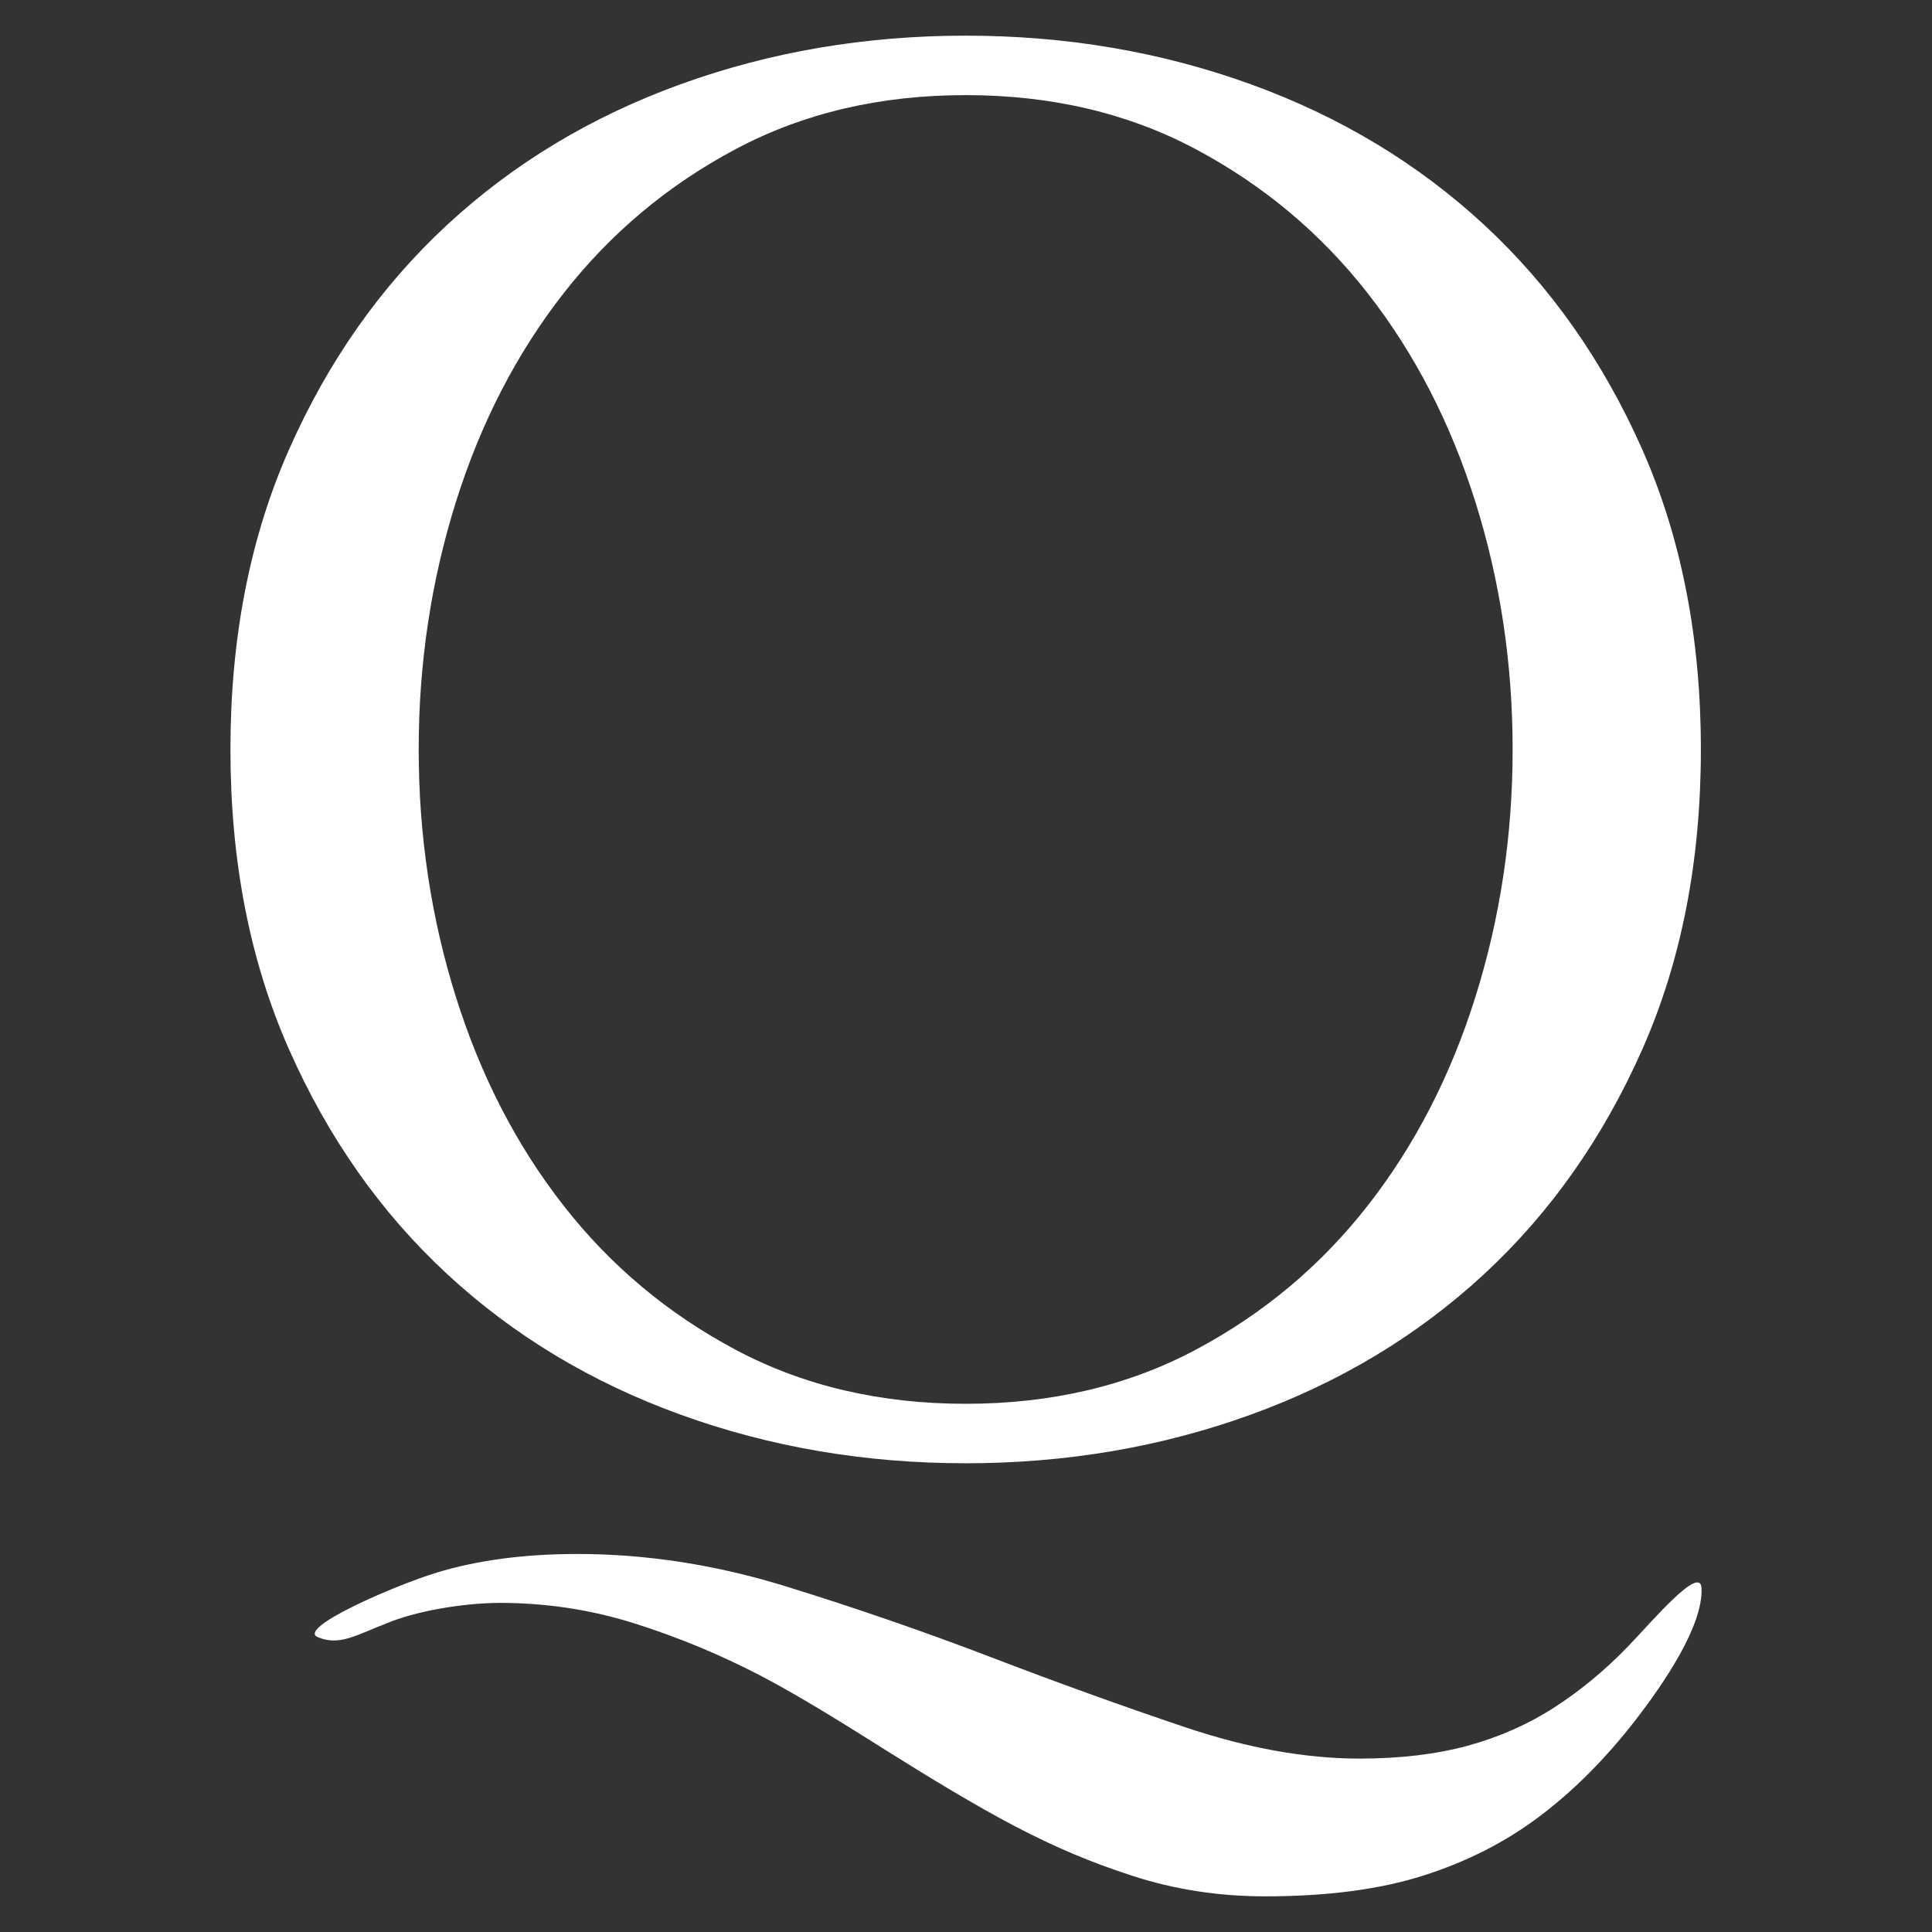
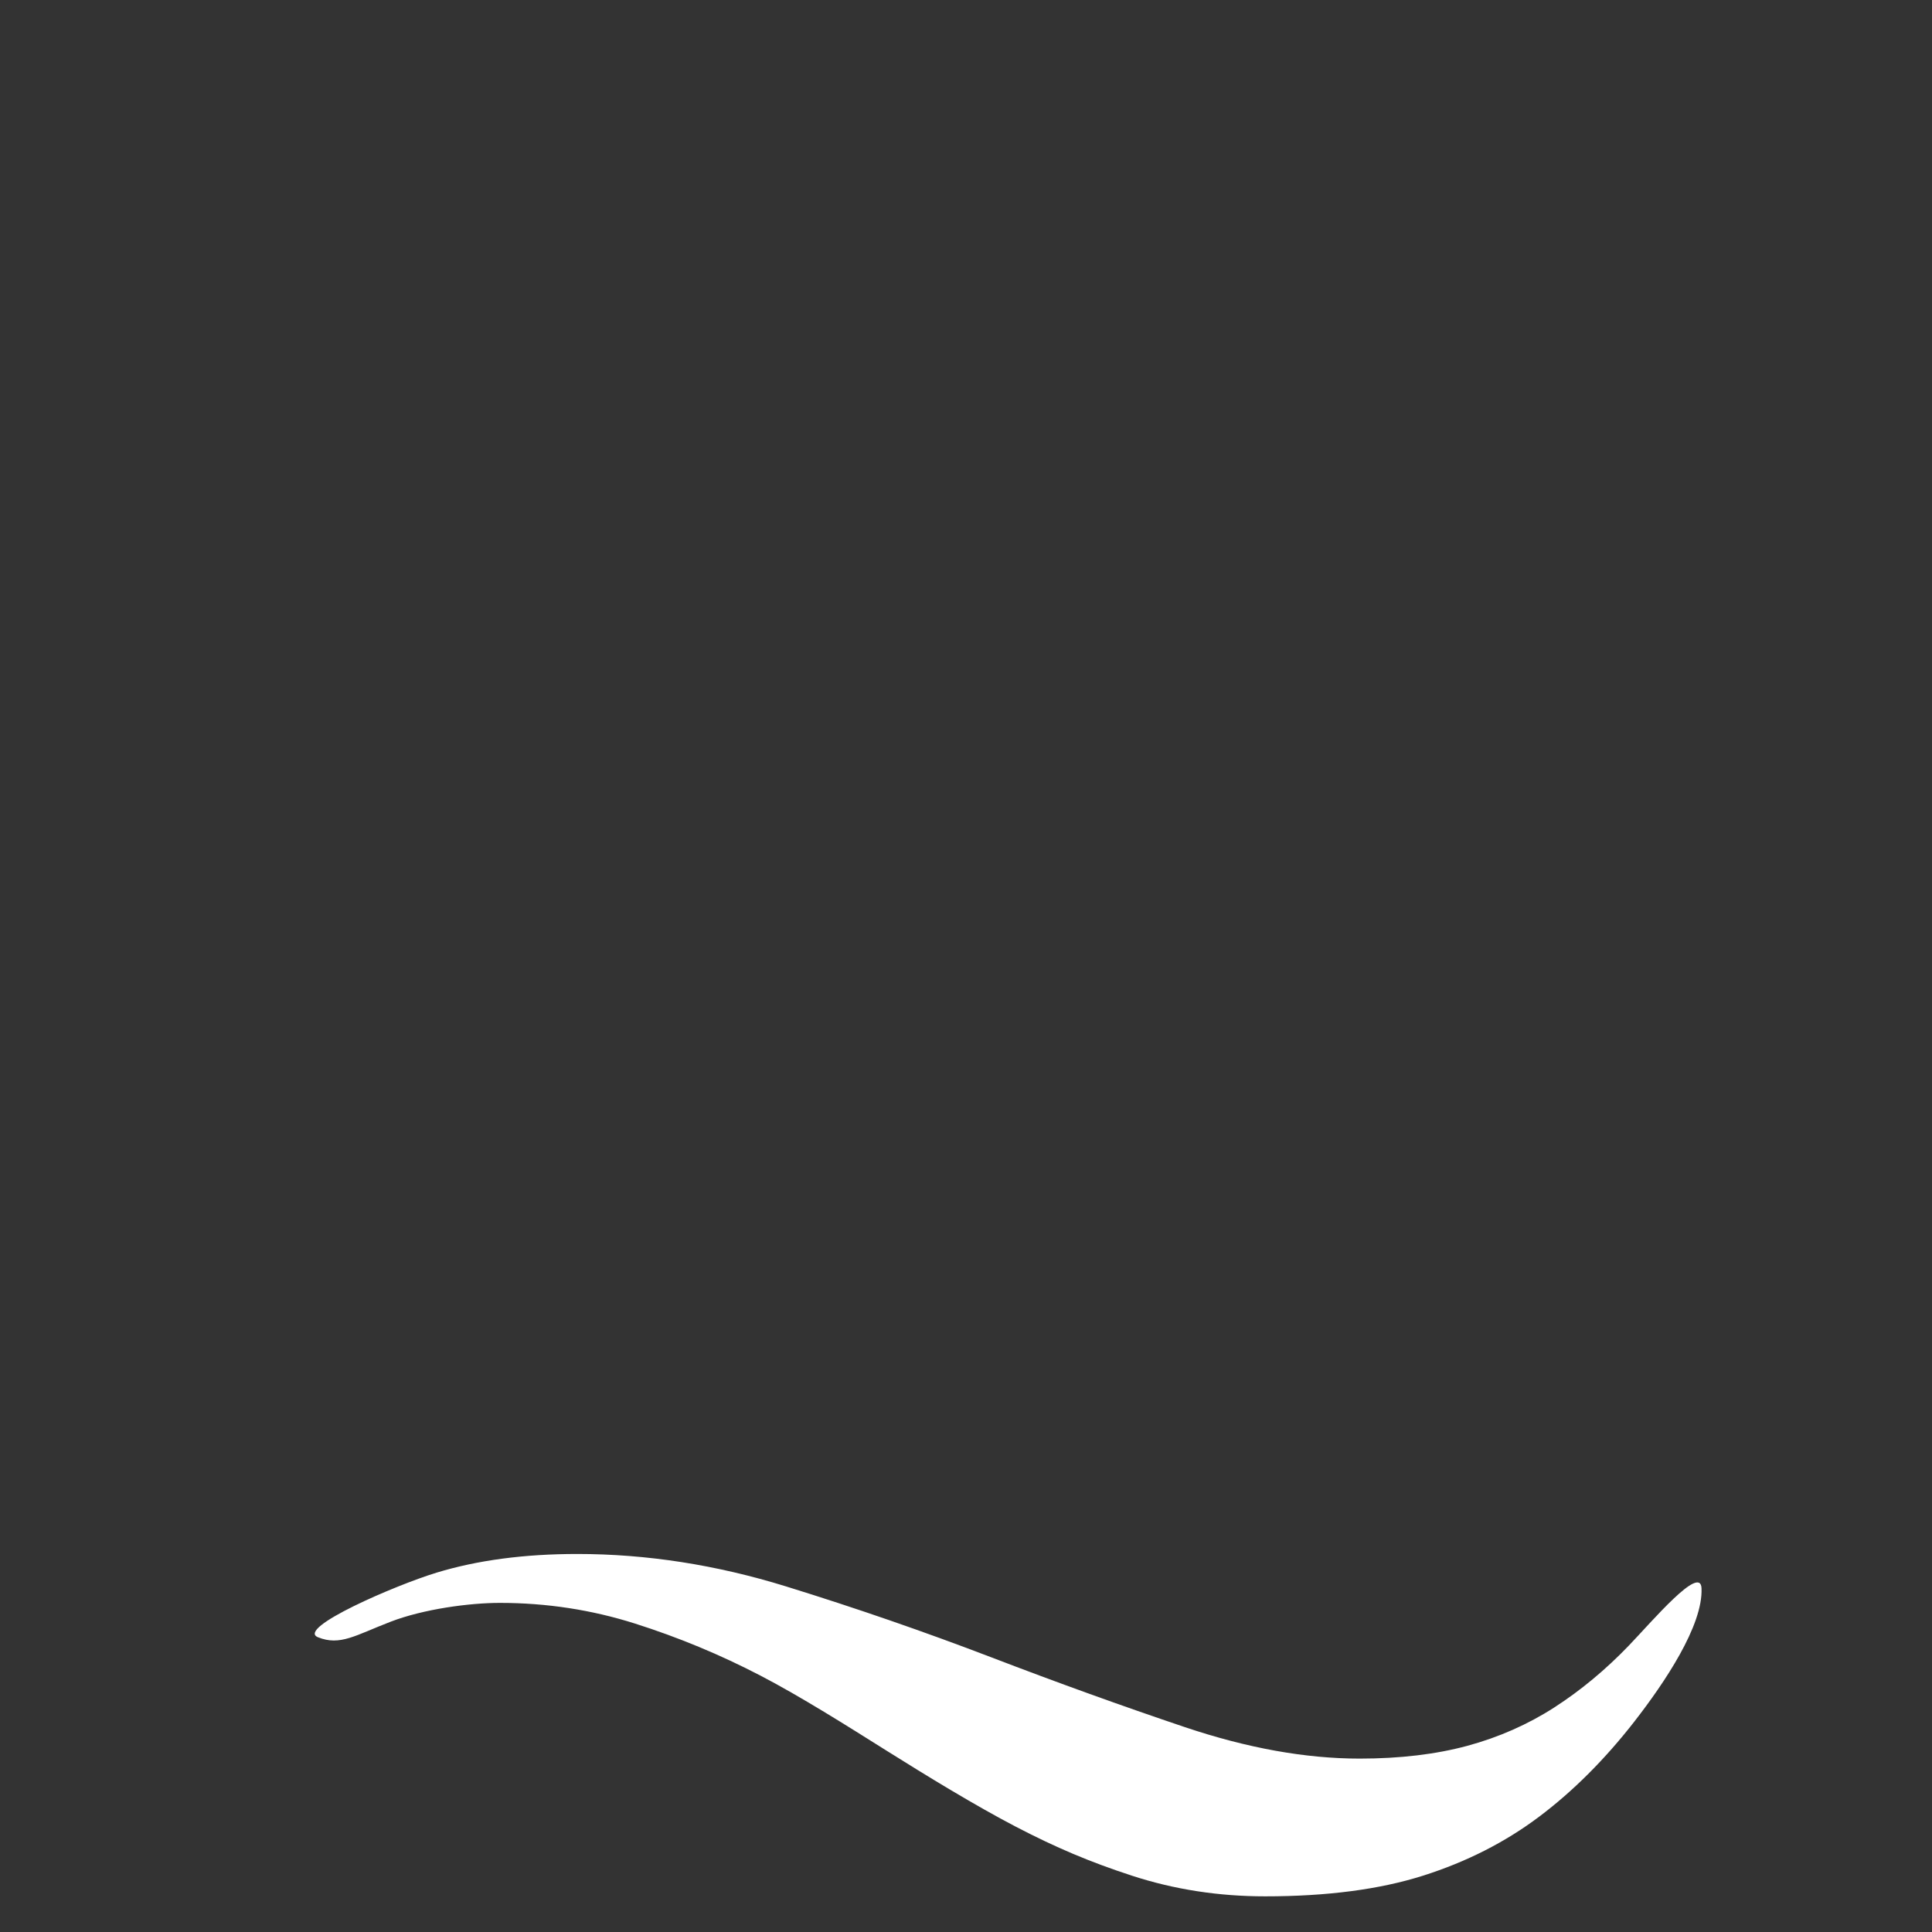
<svg xmlns="http://www.w3.org/2000/svg" version="1.1" viewBox="0 0 1920 1920">
  <rect x="0" y="0" width="1920" height="1920" fill="#333333" stroke="none" />
  <defs>
    <style>
      .cls-1 {
        fill: #fff;
      }
    </style>
  </defs>
  <g>
    <g id="_レイヤー_1" data-name="レイヤー_1">
      <g>
        <path class="cls-1" d="M1624.47,1710.53c-29.43,37.79-61.03,69.41-94.84,94.84-33.8,25.43-72.3,44.97-115.5,58.67-43.19,13.69-95.48,20.52-156.81,20.52-46.34,0-90.46-6.84-132.4-20.52-41.96-13.7-75.41-27.88-115.47-48.71-40.09-20.88-88.83-50.69-128.26-75.45-39.44-24.77-85.28-53.77-125.34-74.61-40.09-20.86-81.69-38.12-124.89-51.82-43.19-13.69-87.98-20.52-134.28-20.52-30.05,0-75.73,6.12-108.43,18.69-34.9,13.42-50.23,24.38-72.29,15.44-22.06-8.94,77.14-51.78,117.83-64.16,40.67-12.39,87.33-18.58,139.92-18.58,68.84,0,138.03,10.76,207.52,32.26,69.49,21.52,137.39,44.98,203.77,70.39,66.34,25.43,130.52,48.57,192.49,69.43,61.98,20.83,119.87,31.28,173.72,31.28,40.05,0,75.73-4.25,107.05-12.71,31.28-8.5,60.09-21.21,86.39-38.13,26.29-16.96,51-37.49,74.18-61.6,23.16-24.14,71.06-80.78,72.11-56.88,1.64,37.18-37.08,94.34-66.48,132.16Z" />
-         <path class="cls-1" d="M1632.05,446.66c-38.85-87.71-91.18-162.09-156.99-223.09-65.85-60.99-143.17-107.6-232.03-139.82-88.86-32.19-183.34-48.31-283.37-48.31s-194.51,16.13-283.38,48.31c-88.86,32.22-166.22,78.83-232.03,139.82-65.85,61-118.18,135.38-156.99,223.09-38.85,87.74-58.26,187.12-58.26,298.14s19.41,210.44,58.26,298.14c38.81,87.74,91.14,162.12,156.99,223.11,65.81,61,143.17,107.62,232.03,139.8,88.86,32.2,183.31,48.33,283.38,48.33s194.51-16.13,283.37-48.33c88.86-32.19,166.19-78.8,232.03-139.8,65.81-60.99,118.14-135.37,156.99-223.11,38.82-87.71,58.26-187.1,58.26-298.14s-19.44-210.4-58.26-298.14ZM1466.16,991.03c-24.71,78.59-60.42,147.68-107.07,207.28-46.68,59.66-103.66,107.33-170.89,143.1-67.27,35.78-143.46,53.67-228.54,53.67s-161.31-17.9-228.55-53.67c-67.27-35.78-124.24-83.45-170.89-143.1-46.69-59.6-82.36-128.69-107.07-207.28-24.71-78.56-37.06-160.63-37.06-246.23s12.35-167.63,37.06-246.21c24.71-78.56,60.38-147.64,107.07-207.3,46.65-59.6,103.62-107.33,170.89-143.1,67.24-35.78,143.42-53.66,228.55-53.66s161.28,17.88,228.54,53.66c67.23,35.78,124.22,83.5,170.89,143.1,46.65,59.66,82.36,128.74,107.07,207.3,24.71,78.57,37.07,160.65,37.07,246.21s-12.36,167.67-37.07,246.23Z" />
      </g>
    </g>
  </g>
</svg>